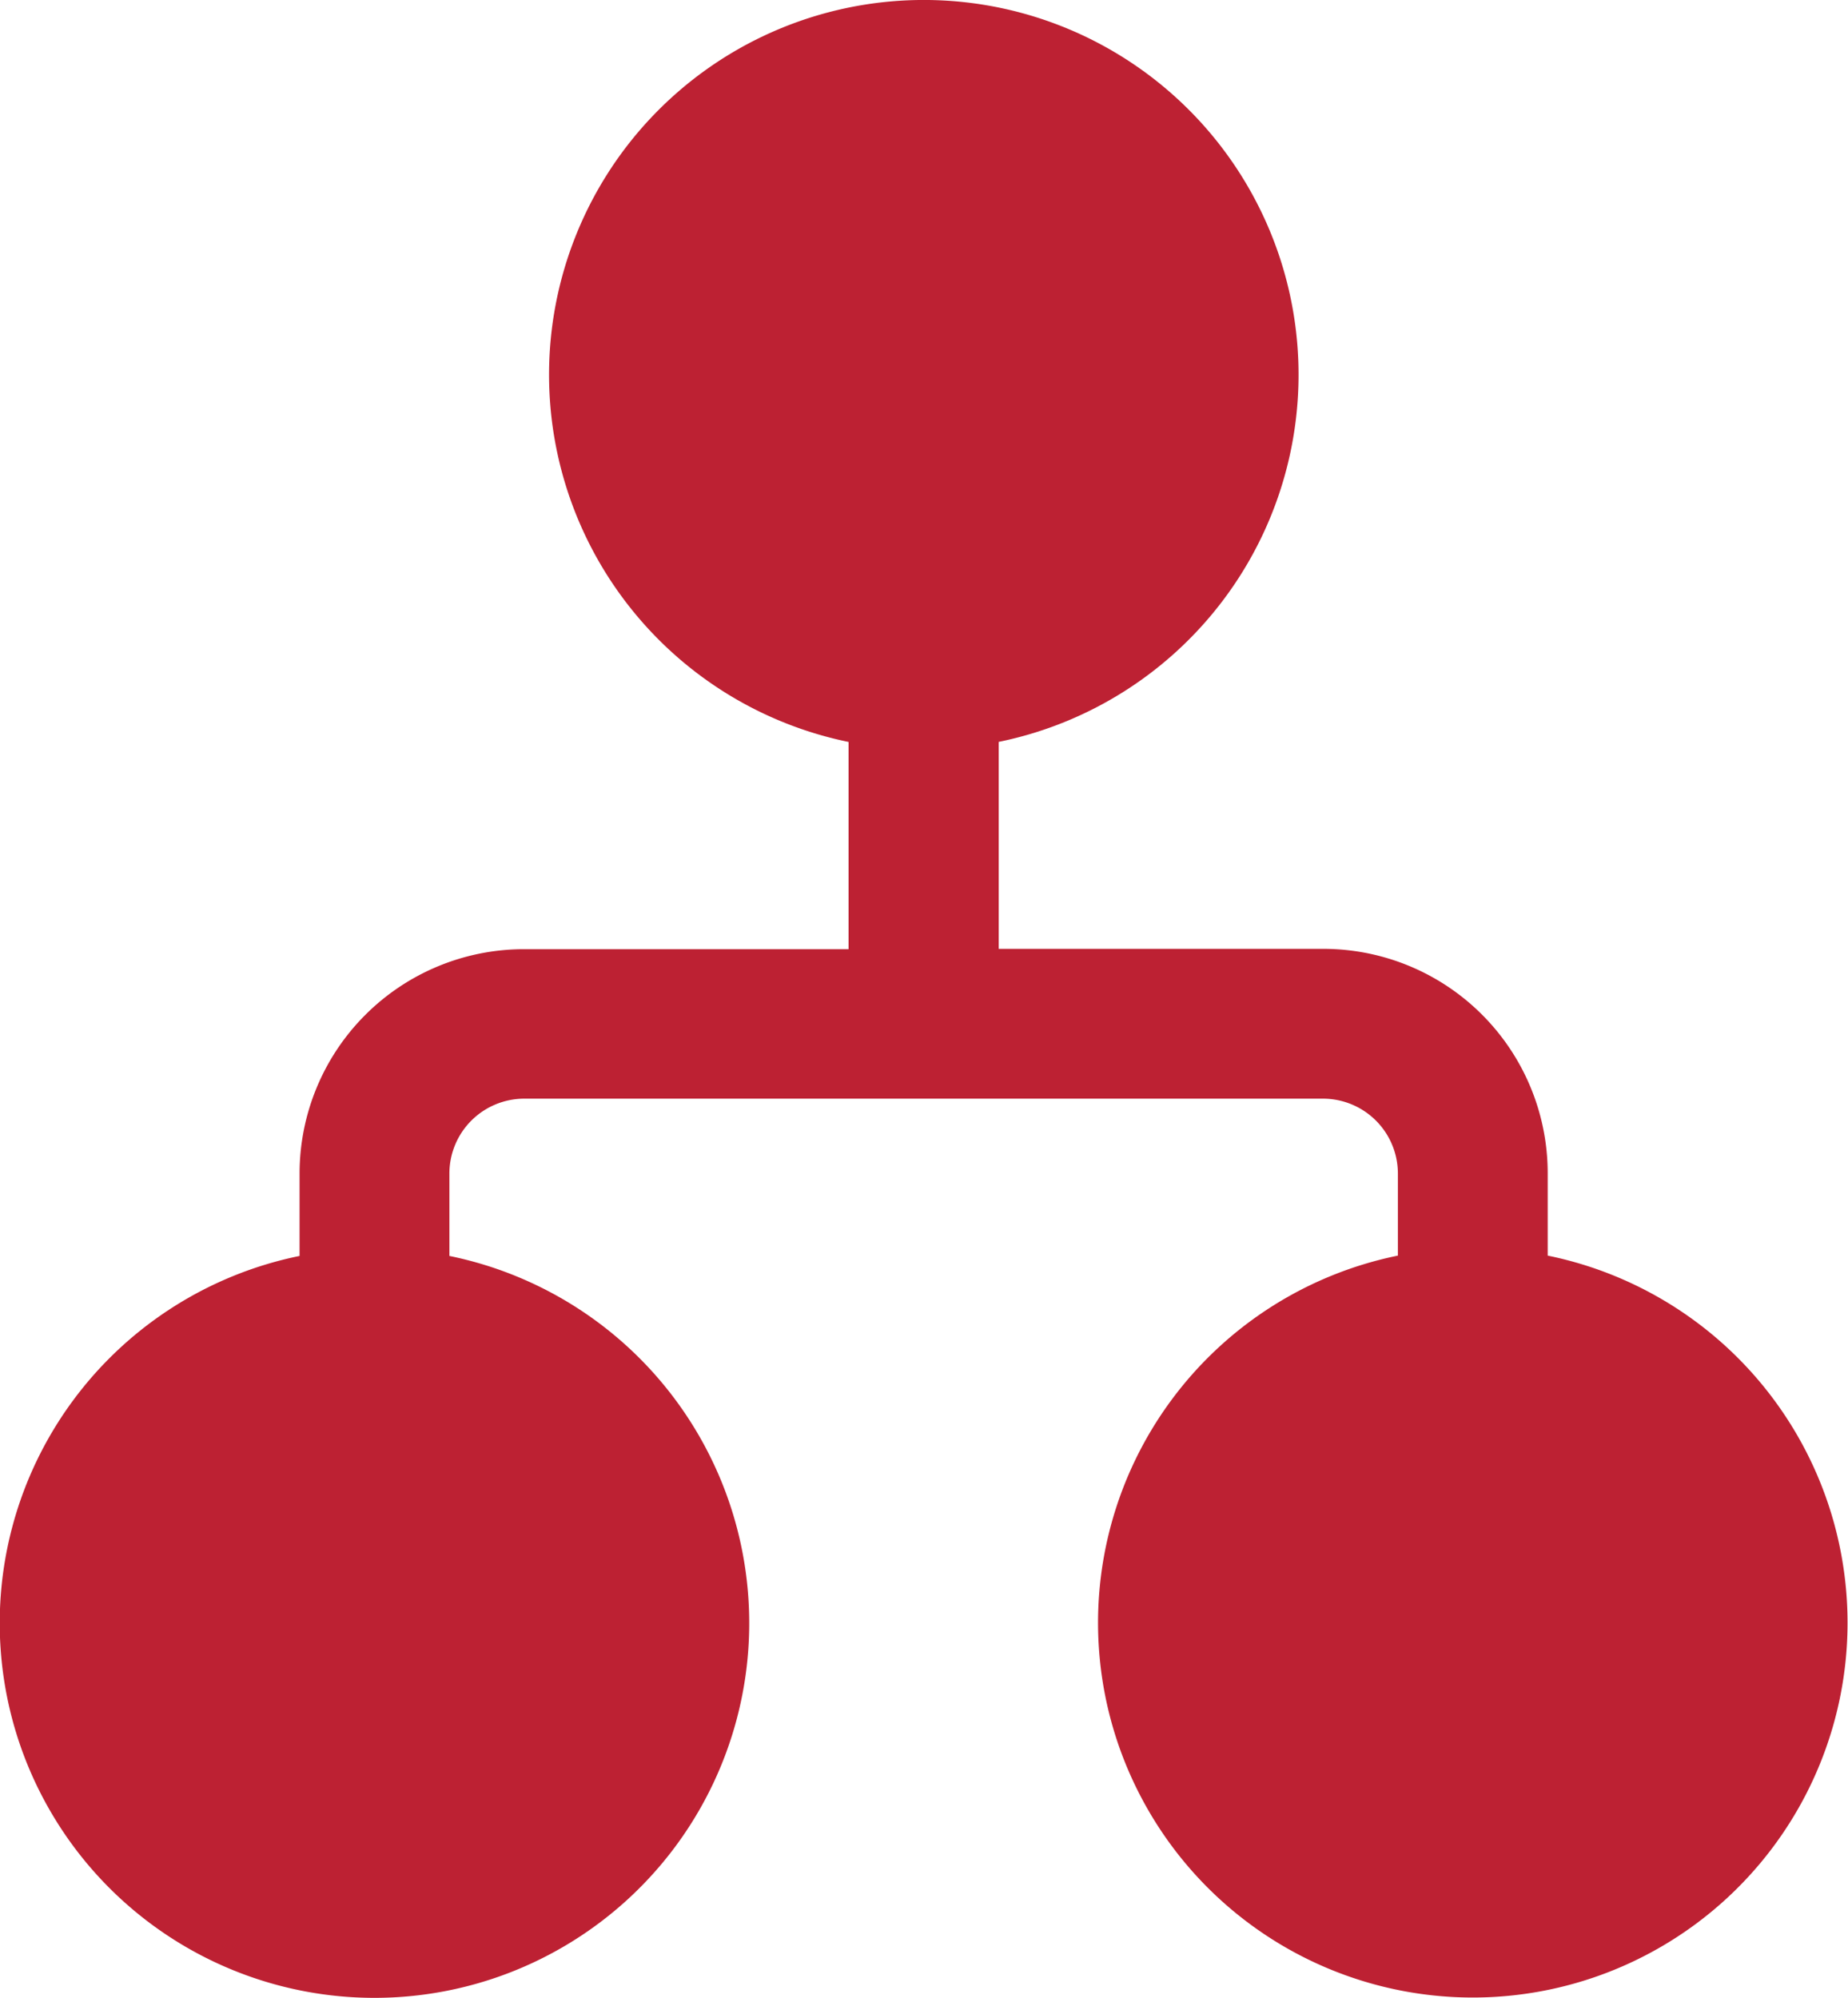
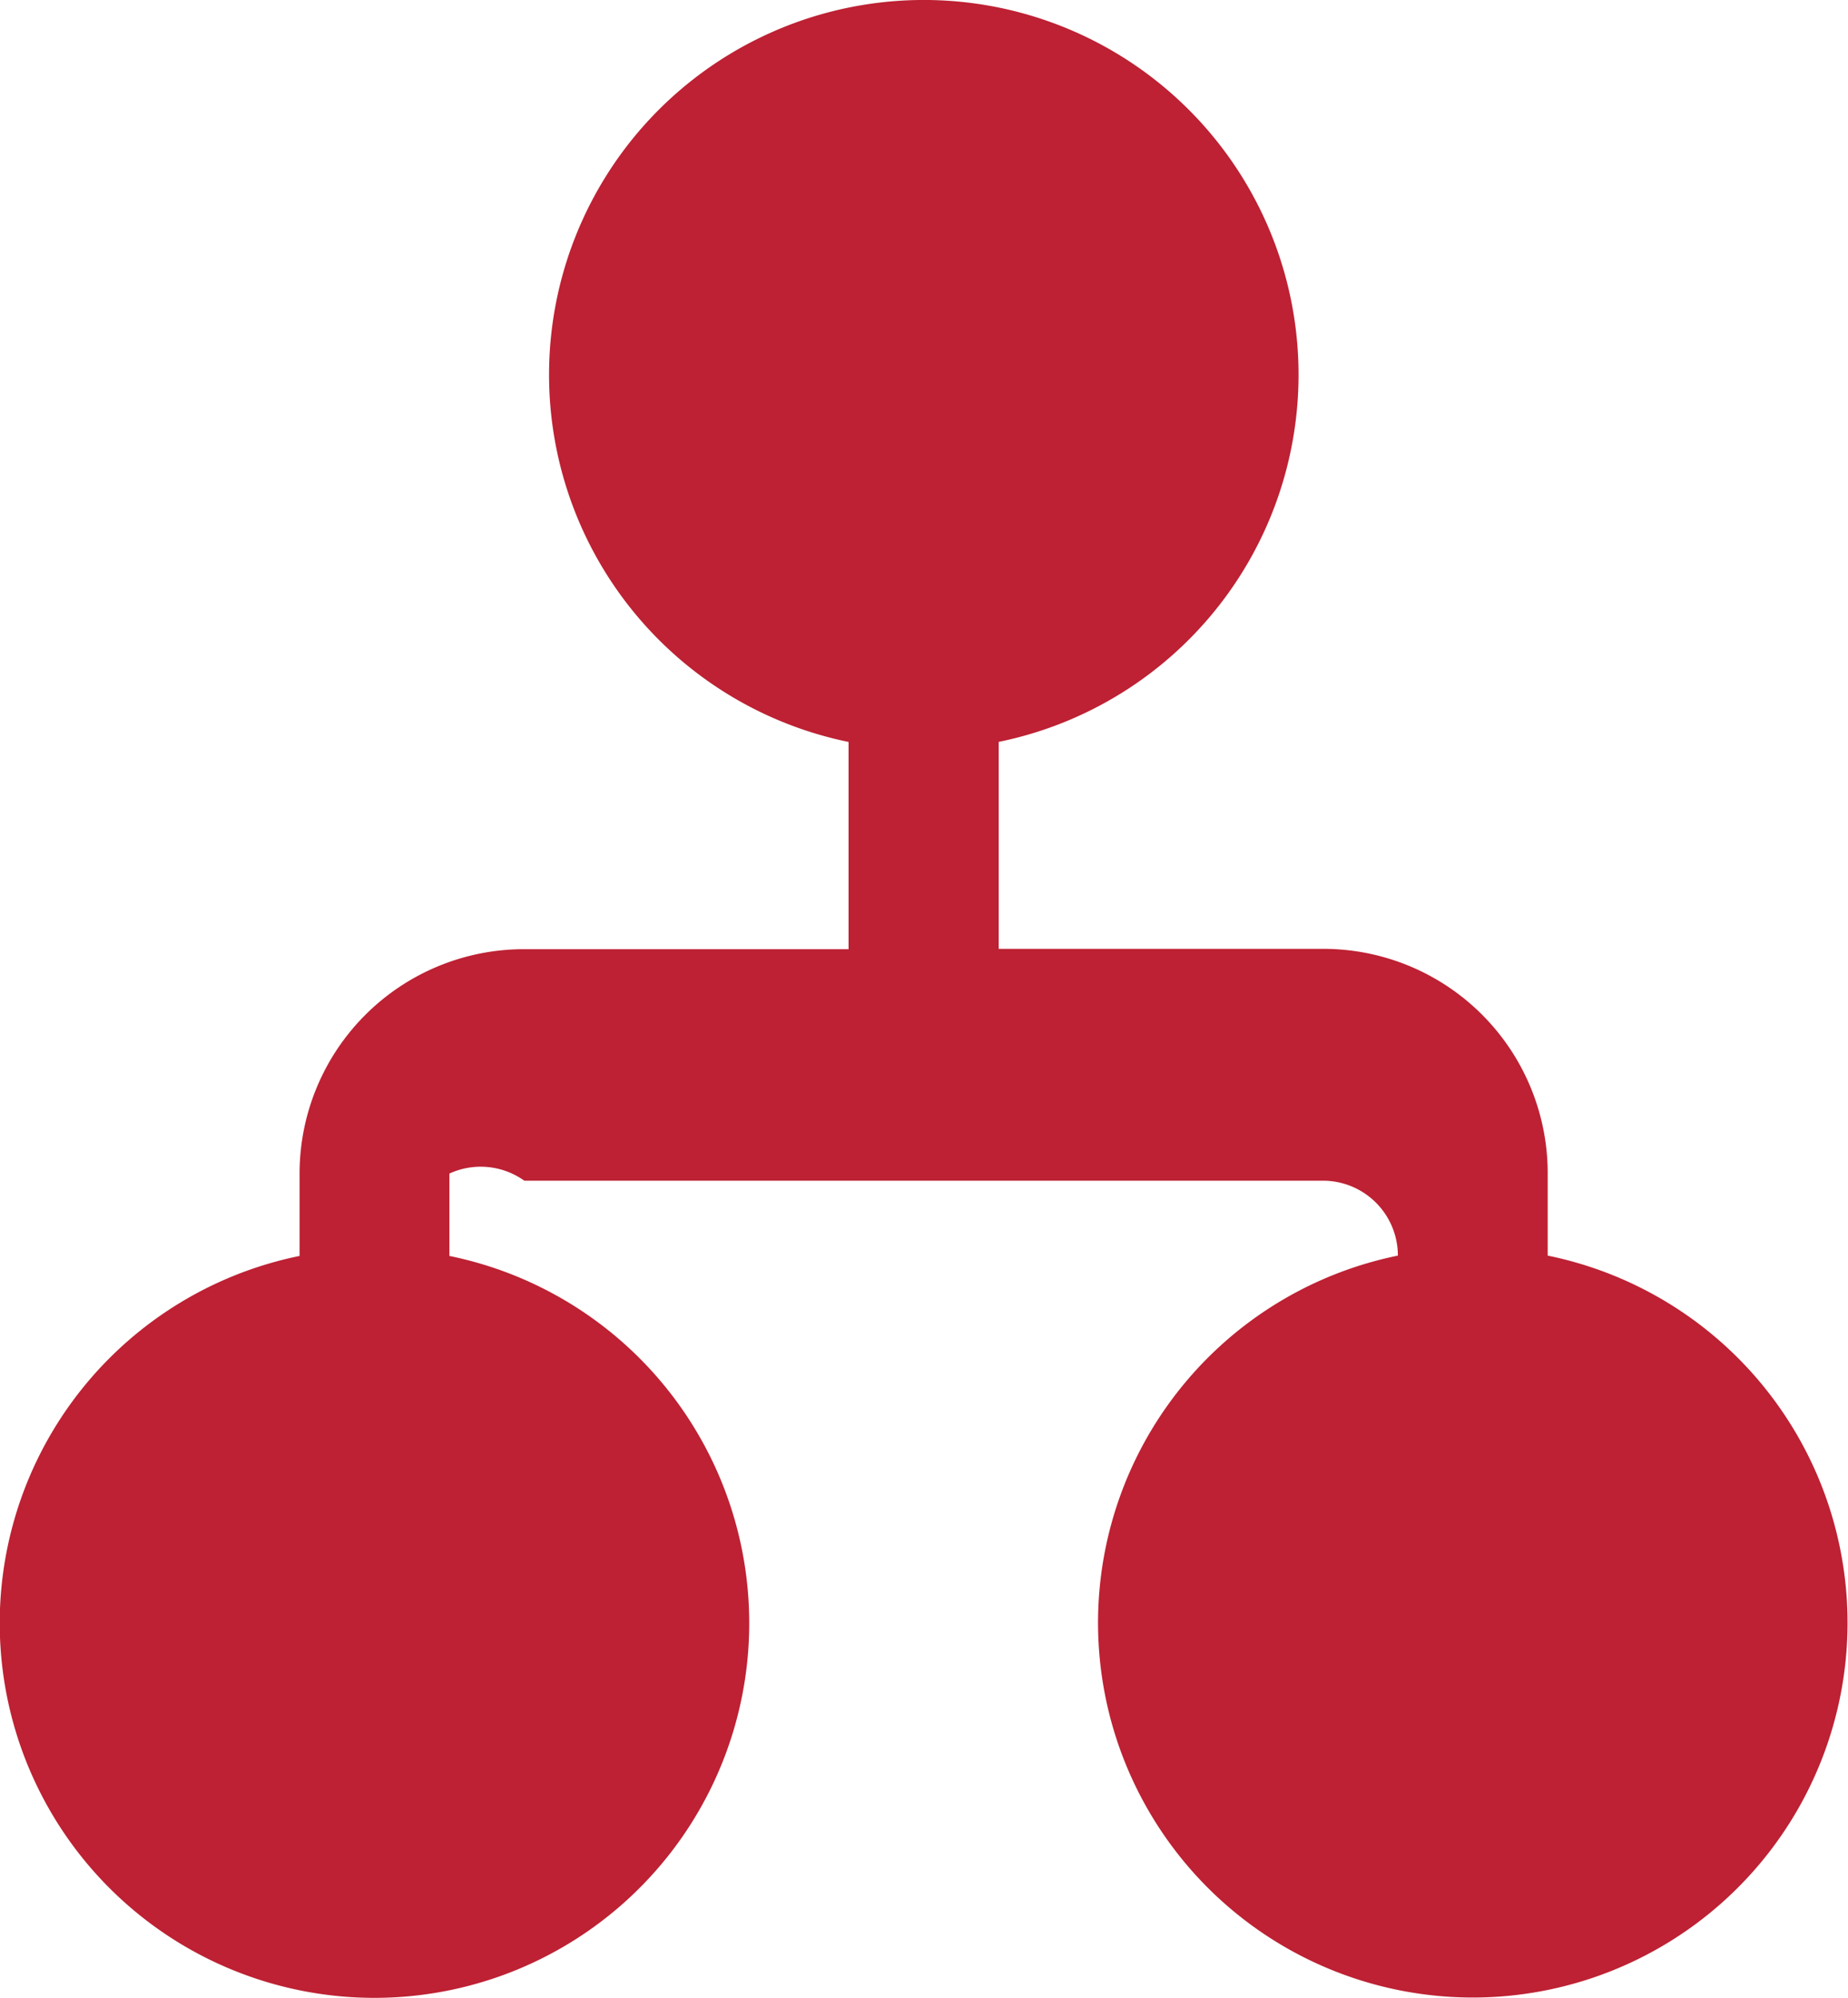
<svg xmlns="http://www.w3.org/2000/svg" width="28" height="30.273" viewBox="0 0 28 30.273">
-   <path id="Icon_-_Distribution" data-name="Icon - Distribution" d="M10.819,7.675a5.678,5.678,0,1,1,6.813,5.564v3.136h4.918a3.4,3.4,0,0,1,3.4,3.4v1.248a5.678,5.678,0,1,1-2.27,0V19.78a1.135,1.135,0,0,0-1.135-1.135H10.444A1.135,1.135,0,0,0,9.309,19.78v1.248a5.678,5.678,0,1,1-2.27,0V19.78a3.4,3.4,0,0,1,3.4-3.4h4.918V13.24A5.68,5.68,0,0,1,10.819,7.675Z" transform="translate(-2.5 -1.998)" fill="#bd2133" />
+   <path id="Icon_-_Distribution" data-name="Icon - Distribution" d="M10.819,7.675a5.678,5.678,0,1,1,6.813,5.564v3.136h4.918a3.4,3.4,0,0,1,3.4,3.4v1.248a5.678,5.678,0,1,1-2.27,0a1.135,1.135,0,0,0-1.135-1.135H10.444A1.135,1.135,0,0,0,9.309,19.78v1.248a5.678,5.678,0,1,1-2.27,0V19.78a3.4,3.4,0,0,1,3.4-3.4h4.918V13.24A5.68,5.68,0,0,1,10.819,7.675Z" transform="translate(-2.5 -1.998)" fill="#bd2133" />
</svg>